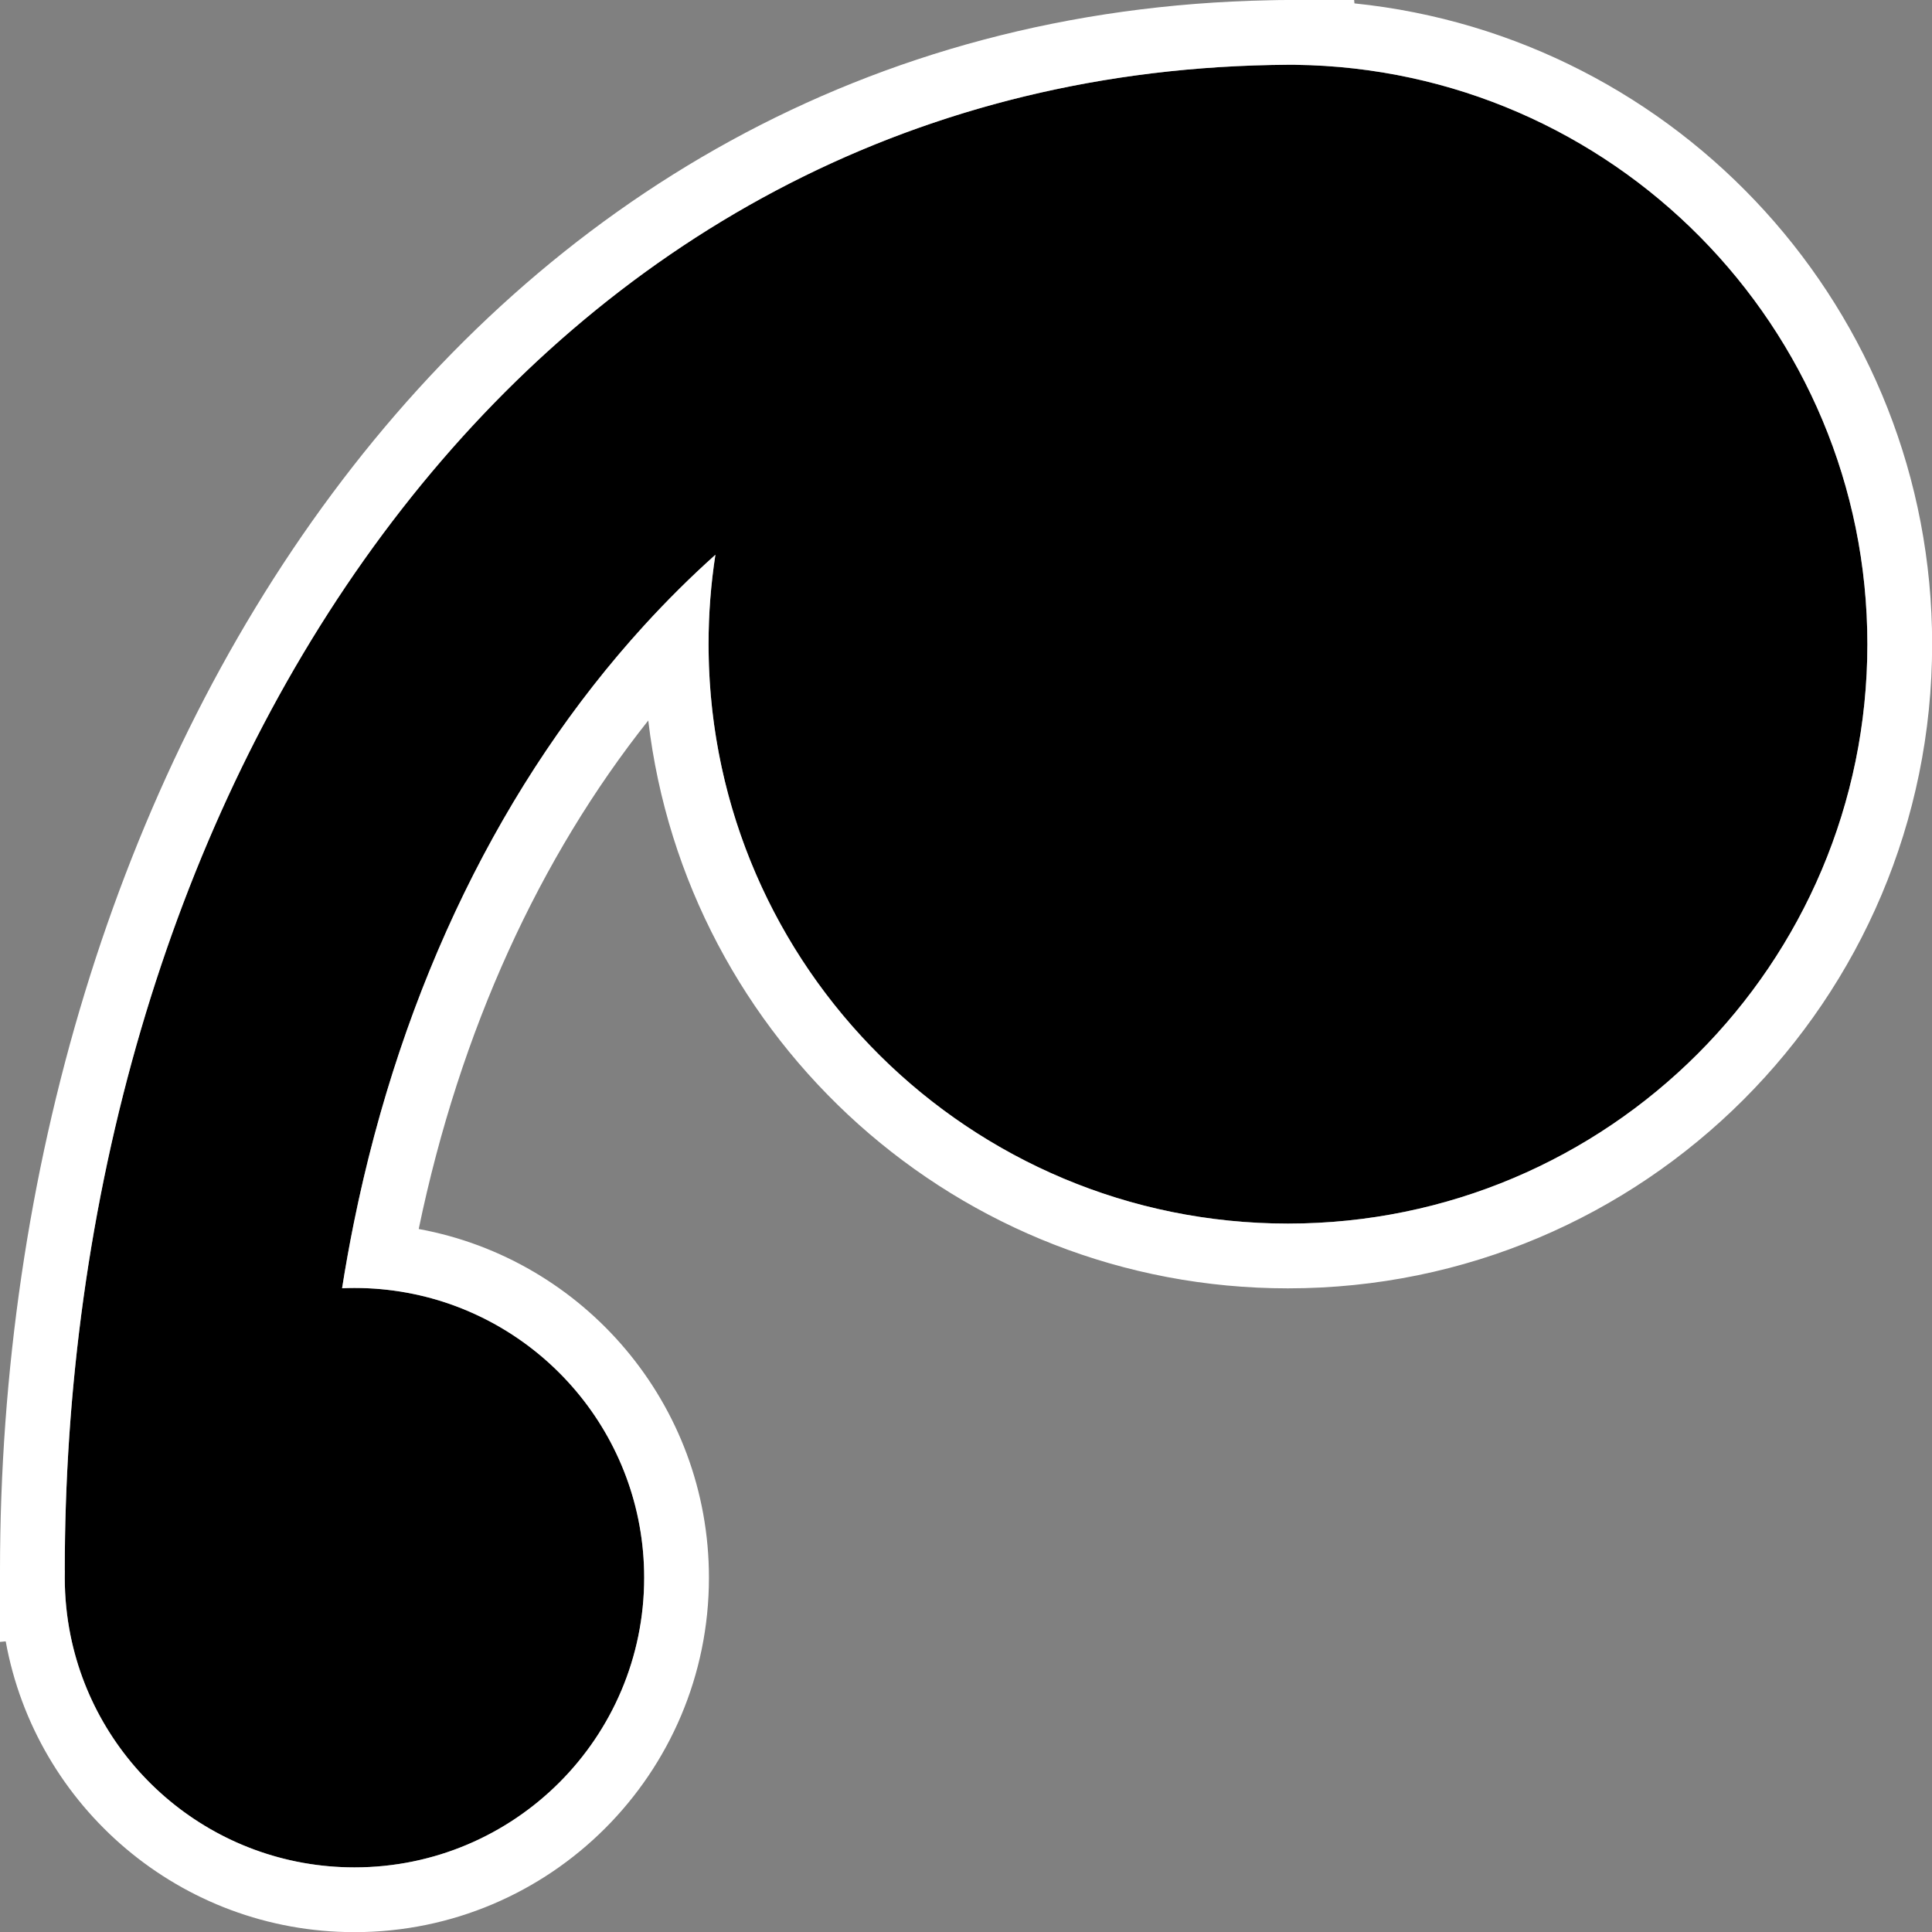
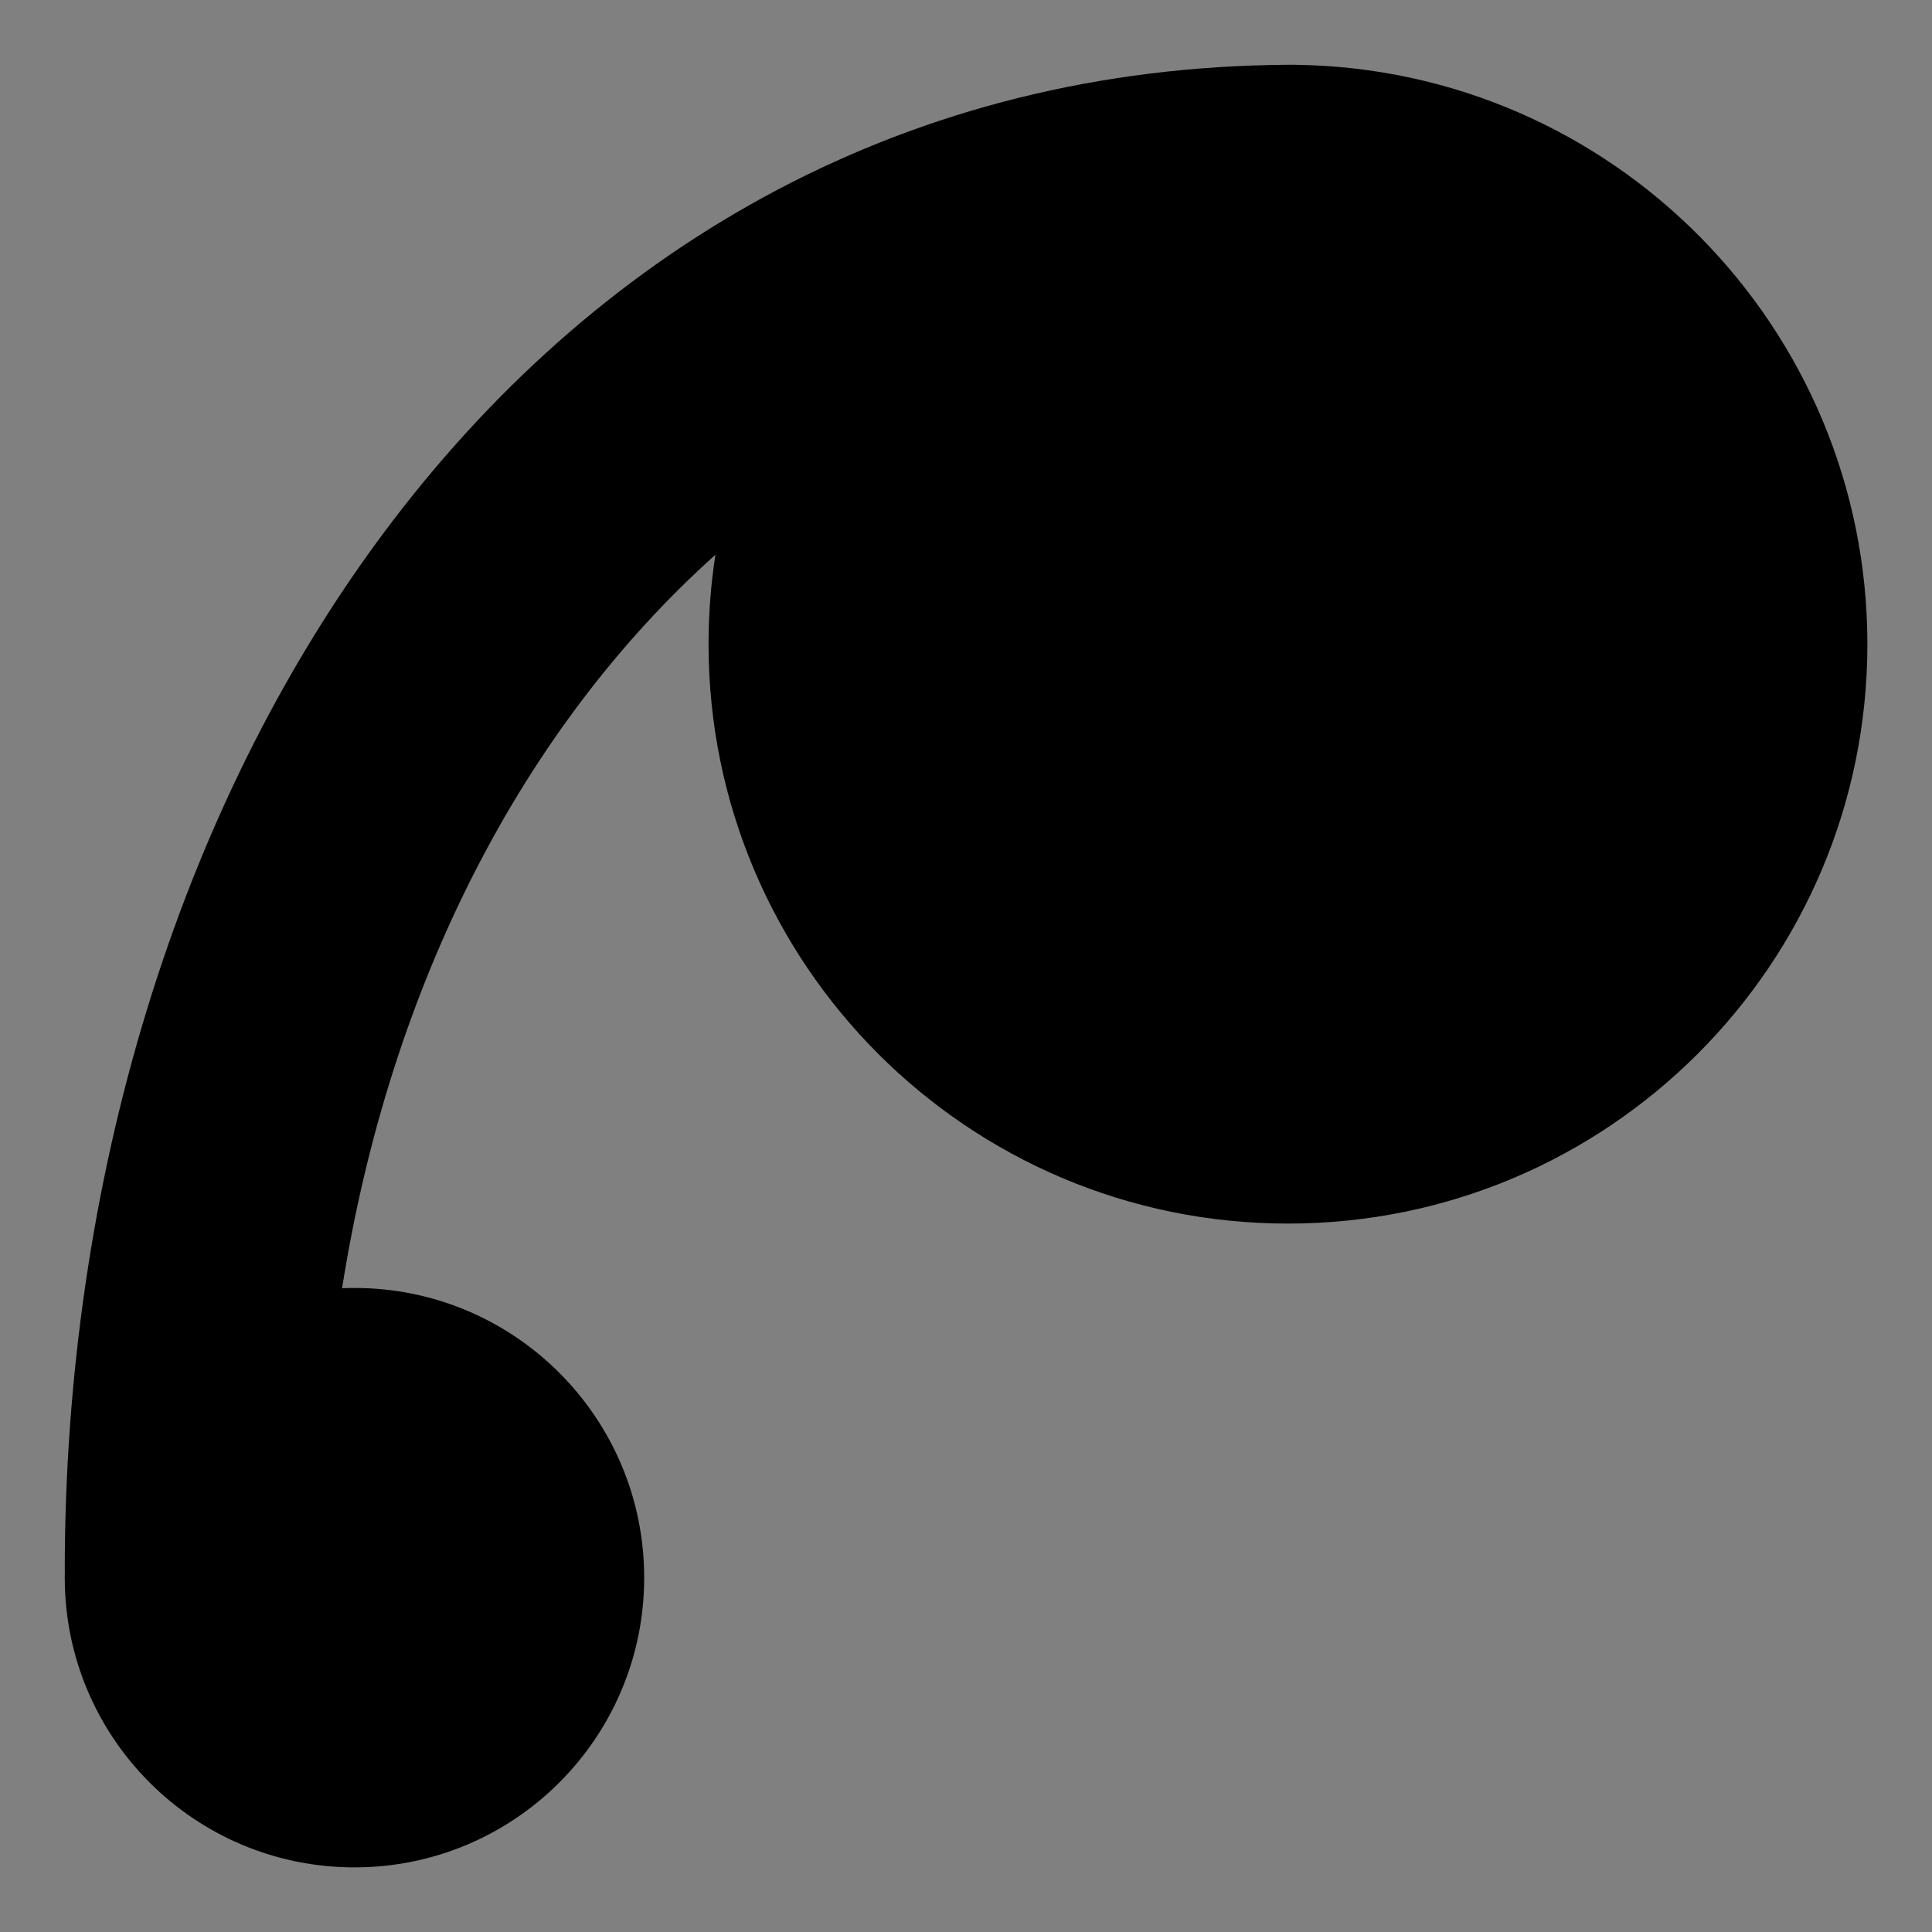
<svg xmlns="http://www.w3.org/2000/svg" version="1.1" width="1000" height="1000">
  <rect width="100%" height="100%" fill="#808080" stroke="none" />
  <style> #light-icon { display: inline; } #dark-icon { display: none; } @media (prefers-color-scheme: dark) { #light-icon { display: none; } #dark-icon { display: inline; } } </style>
  <g id="light-icon">
    <svg version="1.1" width="1000" height="1000">
      <g>
        <g transform="matrix(5.587,0,0,5.587,0,0)">
          <svg version="1.1" width="179" height="179">
            <svg width="179" height="179" viewBox="0 0 179 179" fill="none">
              <path fill-rule="evenodd" clip-rule="evenodd" d="M119.321 113.357C148.967 113.357 173 89.324 173 59.679C173 30.259 149.333 6.368 120 6.004L120 6C119.866 6 119.732 6 119.599 6.001C119.506 6 119.414 6 119.321 6C118.81 6 118.3 6.007 117.792 6.021C47.607 7.383 6 73.645 6 145.5L6.008 145.499C6.003 145.719 6 145.94 6 146.161C6 160.984 18.016 173 32.839 173C47.662 173 59.679 160.984 59.679 146.161C59.679 131.338 47.662 119.321 32.839 119.321C32.455 119.321 32.072 119.33 31.692 119.346C36.148 91.127 48.499 67.335 66.278 51.393C65.86 54.093 65.643 56.861 65.643 59.679C65.643 89.324 89.675 113.357 119.321 113.357Z" fill="black" />
-               <path fill-rule="evenodd" clip-rule="evenodd" d="M6.098 139.462C8.359 69.975 49.577 7.345 117.792 6.021C118.3 6.007 118.81 6 119.321 6C119.414 6 119.506 6 119.599 6.001C119.732 6 119.866 6 120 6L120 6.004C149.333 6.368 173 30.259 173 59.679C173 89.324 148.967 113.357 119.321 113.357C89.898 113.357 66.004 89.684 65.647 60.345C65.644 60.123 65.643 59.901 65.643 59.679C65.643 56.861 65.86 54.093 66.278 51.393C63.982 53.451 61.777 55.641 59.667 57.954C46.617 72.264 37.234 91.302 32.776 113.322C32.374 115.306 32.013 117.314 31.692 119.346C32.072 119.33 32.455 119.321 32.839 119.321C34.5 119.321 36.125 119.472 37.702 119.761C50.203 122.049 59.679 132.998 59.679 146.161C59.679 160.984 47.662 173 32.839 173C19.837 173 8.993 163.753 6.526 151.477C6.181 149.759 6 147.981 6 146.161C6 145.962 6.002 145.764 6.006 145.566C6.007 145.544 6.007 145.522 6.008 145.5C6.008 145.5 6.008 145.5 6.008 145.5H6C6 145.5 6 145.5 6 145.5C6 145.473 6 145.445 6 145.417C6.001 143.428 6.034 141.442 6.098 139.462ZM0 152.113L0.529 152.061C3.308 167.382 16.717 179 32.839 179C50.976 179 65.679 164.297 65.679 146.161C65.679 130.056 54.086 116.659 38.791 113.859C42.614 95.441 50.013 79.399 60.057 66.75C63.555 96.376 88.754 119.357 119.321 119.357C152.281 119.357 179 92.638 179 59.679C179 28.799 155.547 3.398 125.481 0.314L125.451 0H120C119.868 0 119.735 0 119.603 0.001C119.509 0 119.415 0 119.321 0C118.762 0 118.205 0.008 117.65 0.023C42.809 1.491 0 71.998 0 145.5V152.113Z" fill="white" />
            </svg>
          </svg>
        </g>
      </g>
    </svg>
  </g>
  <g id="dark-icon">
    <svg version="1.1" width="1000" height="1000">
      <g clip-path="url(#SvgjsClipPath1001)">
        <rect width="1000" height="1000" fill="#ffffff" />
        <g transform="matrix(3.911,0,0,3.911,150,150)">
          <svg version="1.1" width="179" height="179">
            <svg width="179" height="179" viewBox="0 0 179 179" fill="none">
-               <path fill-rule="evenodd" clip-rule="evenodd" d="M119.321 113.357C148.967 113.357 173 89.324 173 59.679C173 30.259 149.333 6.368 120 6.004L120 6C119.866 6 119.732 6 119.599 6.001C119.506 6 119.414 6 119.321 6C118.81 6 118.3 6.007 117.792 6.021C47.607 7.383 6 73.645 6 145.5L6.008 145.499C6.003 145.719 6 145.94 6 146.161C6 160.984 18.016 173 32.839 173C47.662 173 59.679 160.984 59.679 146.161C59.679 131.338 47.662 119.321 32.839 119.321C32.455 119.321 32.072 119.33 31.692 119.346C36.148 91.127 48.499 67.335 66.278 51.393C65.86 54.093 65.643 56.861 65.643 59.679C65.643 89.324 89.675 113.357 119.321 113.357Z" fill="black" />
-               <path fill-rule="evenodd" clip-rule="evenodd" d="M6.098 139.462C8.359 69.975 49.577 7.345 117.792 6.021C118.3 6.007 118.81 6 119.321 6C119.414 6 119.506 6 119.599 6.001C119.732 6 119.866 6 120 6L120 6.004C149.333 6.368 173 30.259 173 59.679C173 89.324 148.967 113.357 119.321 113.357C89.898 113.357 66.004 89.684 65.647 60.345C65.644 60.123 65.643 59.901 65.643 59.679C65.643 56.861 65.86 54.093 66.278 51.393C63.982 53.451 61.777 55.641 59.667 57.954C46.617 72.264 37.234 91.302 32.776 113.322C32.374 115.306 32.013 117.314 31.692 119.346C32.072 119.33 32.455 119.321 32.839 119.321C34.5 119.321 36.125 119.472 37.702 119.761C50.203 122.049 59.679 132.998 59.679 146.161C59.679 160.984 47.662 173 32.839 173C19.837 173 8.993 163.753 6.526 151.477C6.181 149.759 6 147.981 6 146.161C6 145.962 6.002 145.764 6.006 145.566C6.007 145.544 6.007 145.522 6.008 145.5C6.008 145.5 6.008 145.5 6.008 145.5H6C6 145.5 6 145.5 6 145.5C6 145.473 6 145.445 6 145.417C6.001 143.428 6.034 141.442 6.098 139.462ZM0 152.113L0.529 152.061C3.308 167.382 16.717 179 32.839 179C50.976 179 65.679 164.297 65.679 146.161C65.679 130.056 54.086 116.659 38.791 113.859C42.614 95.441 50.013 79.399 60.057 66.75C63.555 96.376 88.754 119.357 119.321 119.357C152.281 119.357 179 92.638 179 59.679C179 28.799 155.547 3.398 125.481 0.314L125.451 0H120C119.868 0 119.735 0 119.603 0.001C119.509 0 119.415 0 119.321 0C118.762 0 118.205 0.008 117.65 0.023C42.809 1.491 0 71.998 0 145.5V152.113Z" fill="white" />
-             </svg>
+               </svg>
          </svg>
        </g>
      </g>
      <defs>
        <clipPath id="SvgjsClipPath1001">
-           <rect width="1000" height="1000" x="0" y="0" rx="350" ry="350" />
-         </clipPath>
+           </clipPath>
      </defs>
    </svg>
  </g>
</svg>